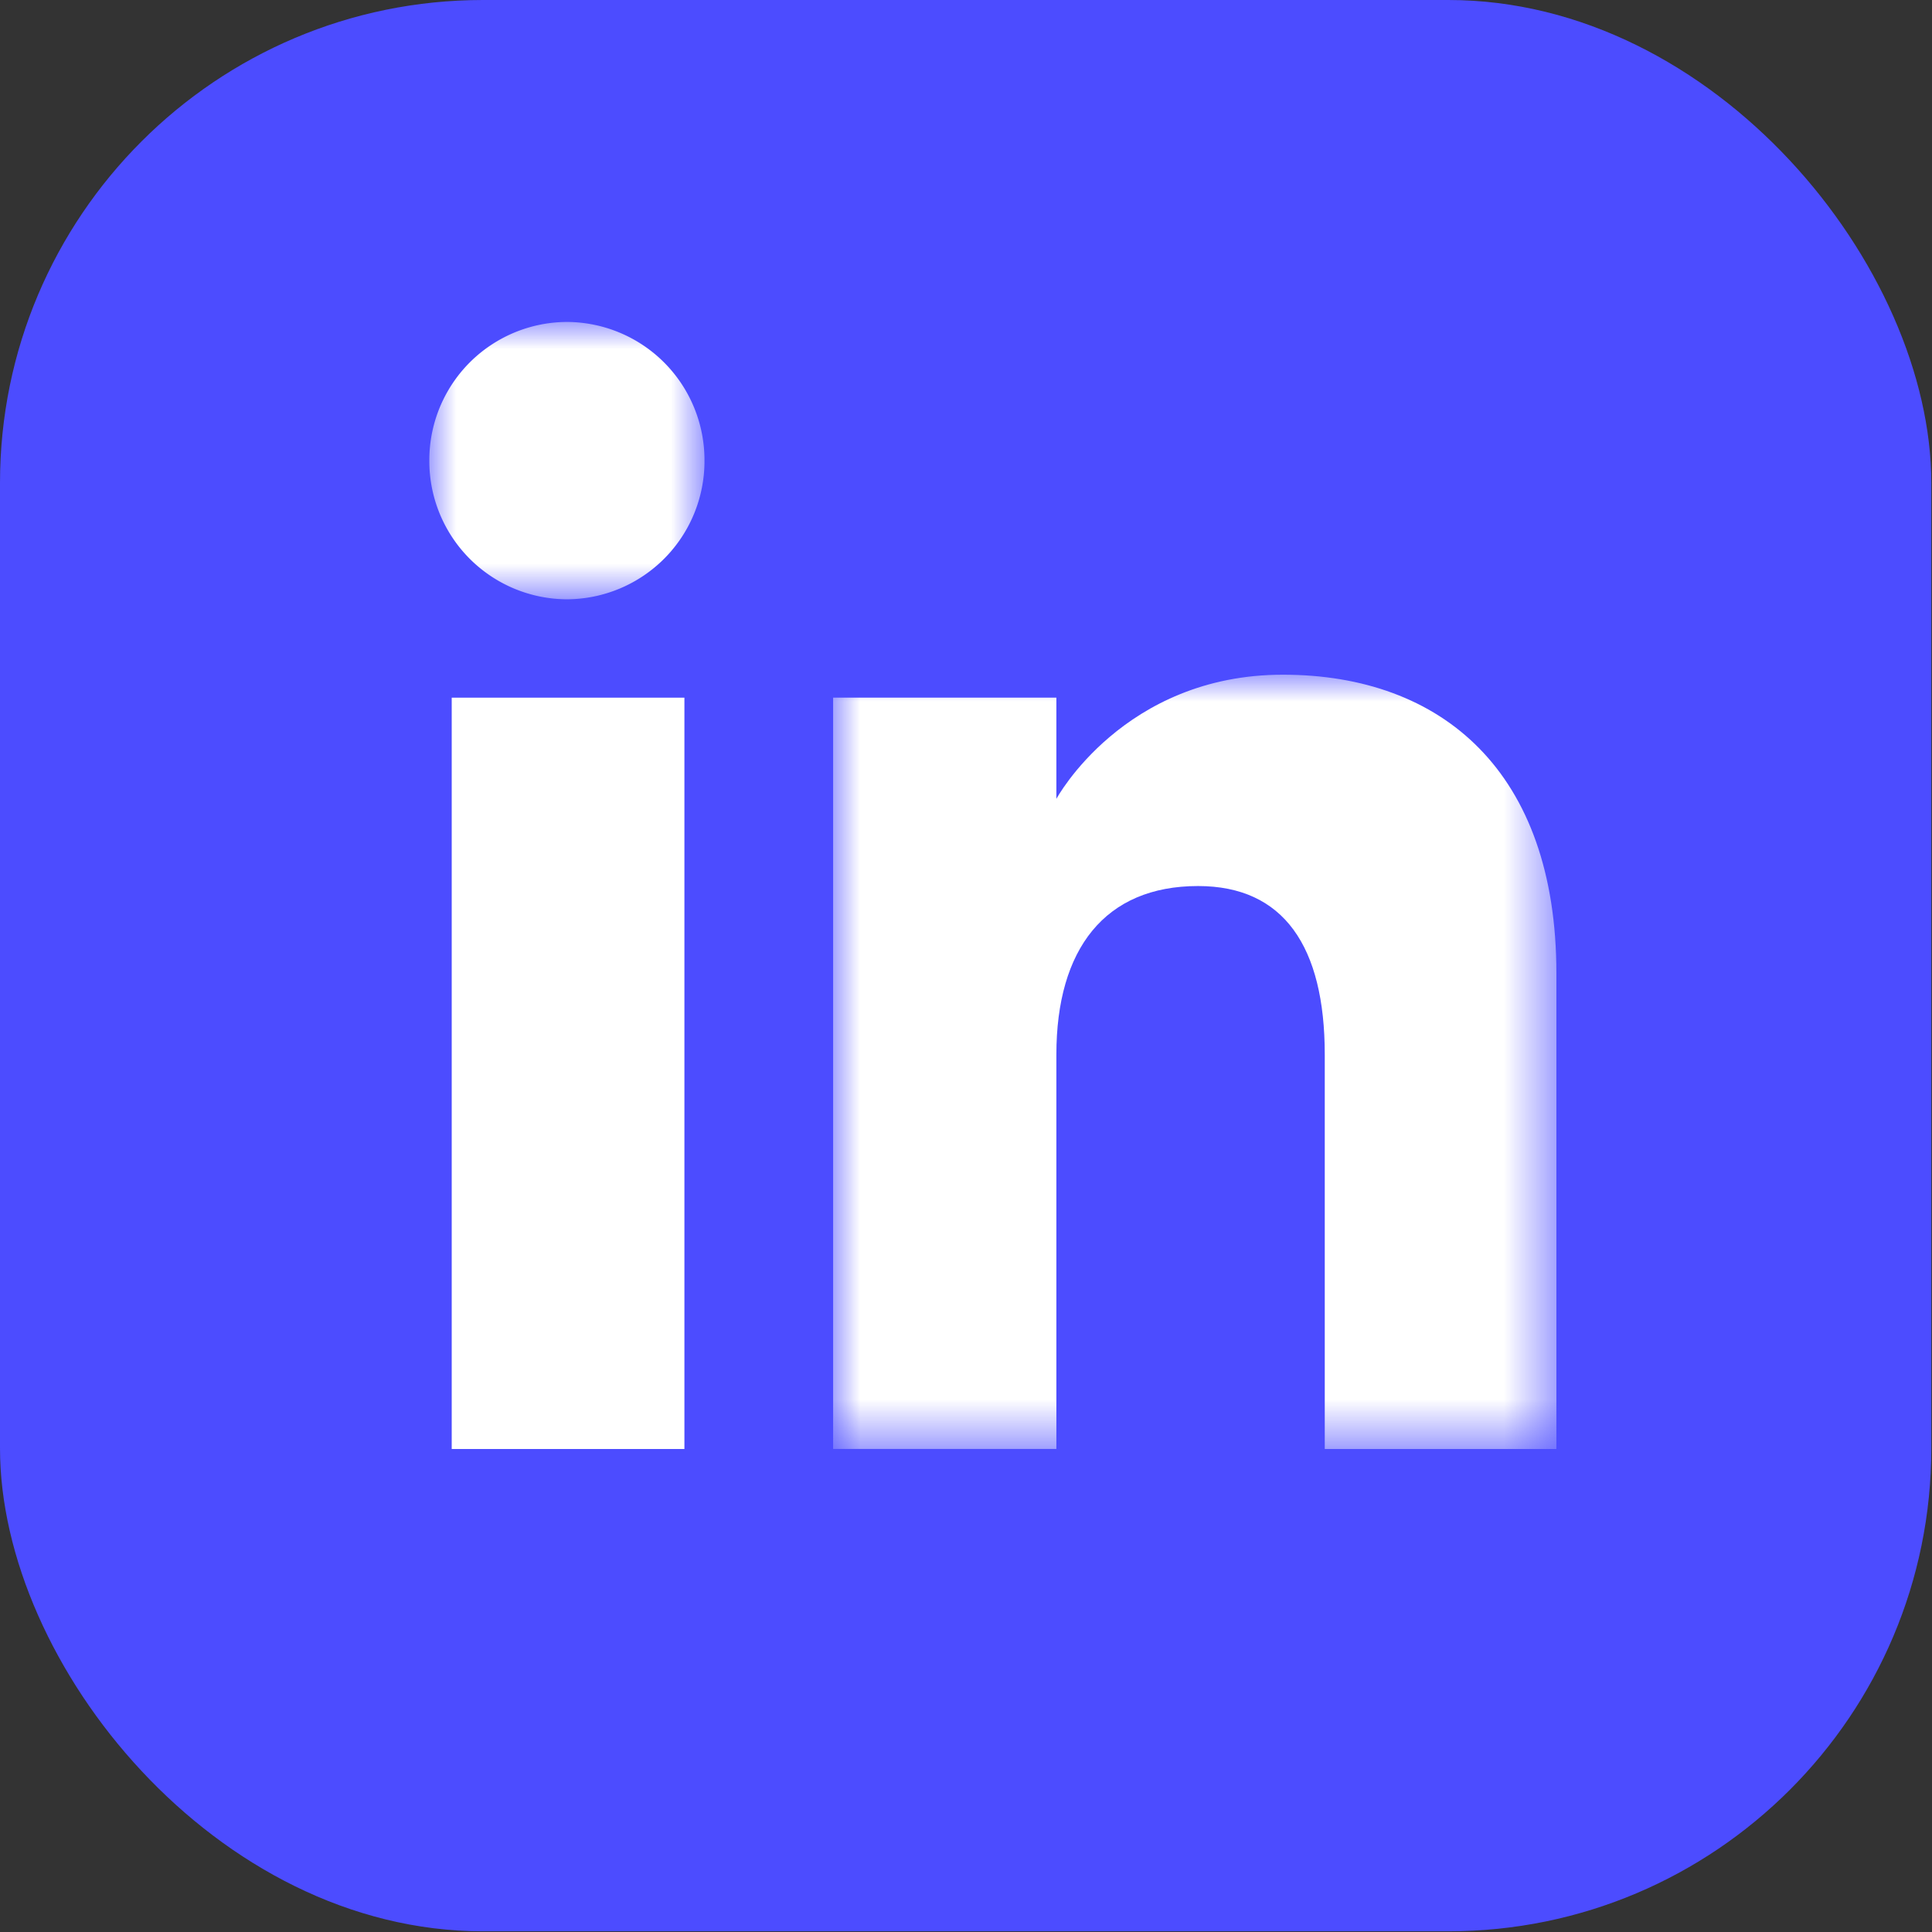
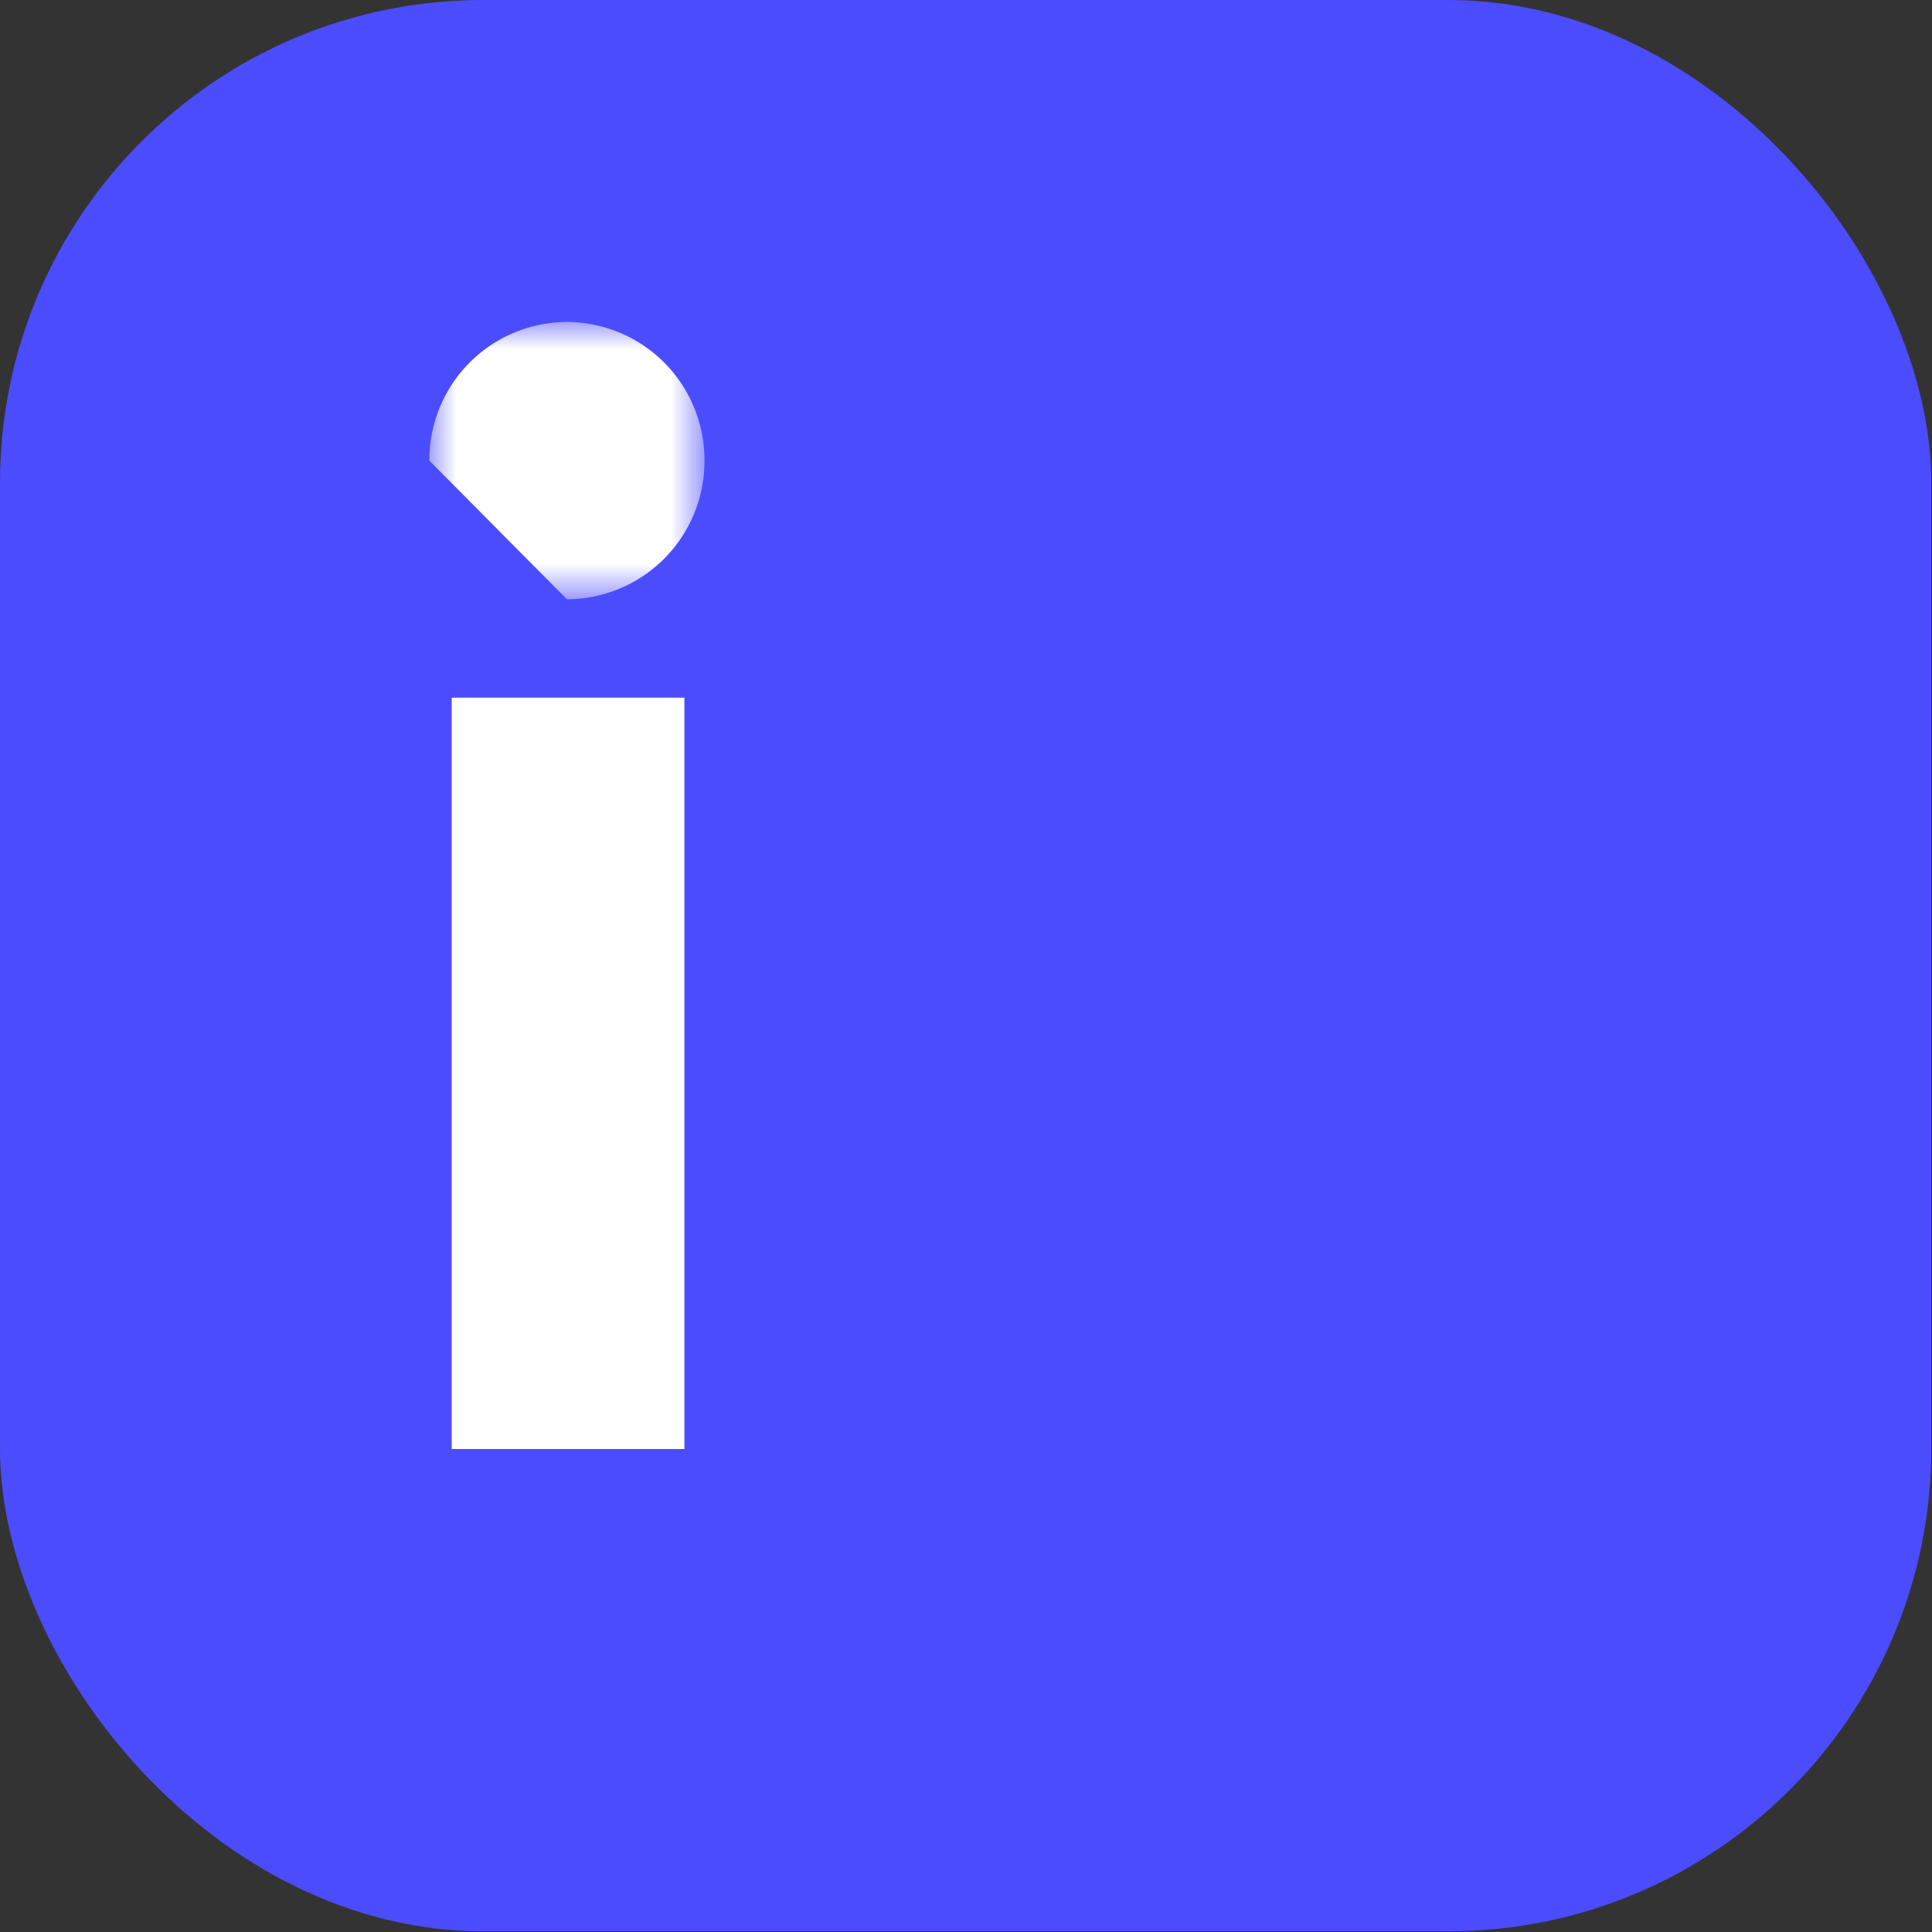
<svg xmlns="http://www.w3.org/2000/svg" xmlns:xlink="http://www.w3.org/1999/xlink" width="36" height="36" viewBox="0 0 36 36">
  <rect x="0" y="0" width="36" height="36" fill="#333333" stroke="none" />
  <defs>
    <path id="d30krv4vpa" d="M0 0h5.127v5.167H0z" />
-     <path id="39ivgni4jc" d="M0 0h13.476v14.427H0z" />
  </defs>
  <g fill="none" fill-rule="evenodd">
    <rect fill="#4C4CFF" width="35.987" height="35.987" rx="9" />
    <path fill="#FFF" d="M8.417 27h4.336V13H8.417z" />
    <g transform="translate(8 6)">
      <mask id="2vwmifzkcb" fill="#fff">
        <use xlink:href="#d30krv4vpa" />
      </mask>
-       <path d="M2.564 5.167a2.574 2.574 0 0 0 2.563-2.584A2.574 2.574 0 0 0 2.564-.001 2.574 2.574 0 0 0 0 2.583a2.574 2.574 0 0 0 2.564 2.584" fill="#FFF" mask="url(#2vwmifzkcb)" />
+       <path d="M2.564 5.167a2.574 2.574 0 0 0 2.563-2.584A2.574 2.574 0 0 0 2.564-.001 2.574 2.574 0 0 0 0 2.583" fill="#FFF" mask="url(#2vwmifzkcb)" />
    </g>
    <g transform="translate(15.524 12.572)">
      <mask id="aqiygja44d" fill="#fff">
        <use xlink:href="#39ivgni4jc" />
      </mask>
-       <path d="M4.16 7.078c0-1.968.906-3.14 2.64-3.14 1.595 0 2.361 1.125 2.361 3.14v7.35h4.316V5.563C13.477 1.813 11.349 0 8.38 0 5.41 0 4.16 2.314 4.16 2.314V.427H0v14h4.16V7.079z" fill="#FFF" mask="url(#aqiygja44d)" />
    </g>
  </g>
</svg>